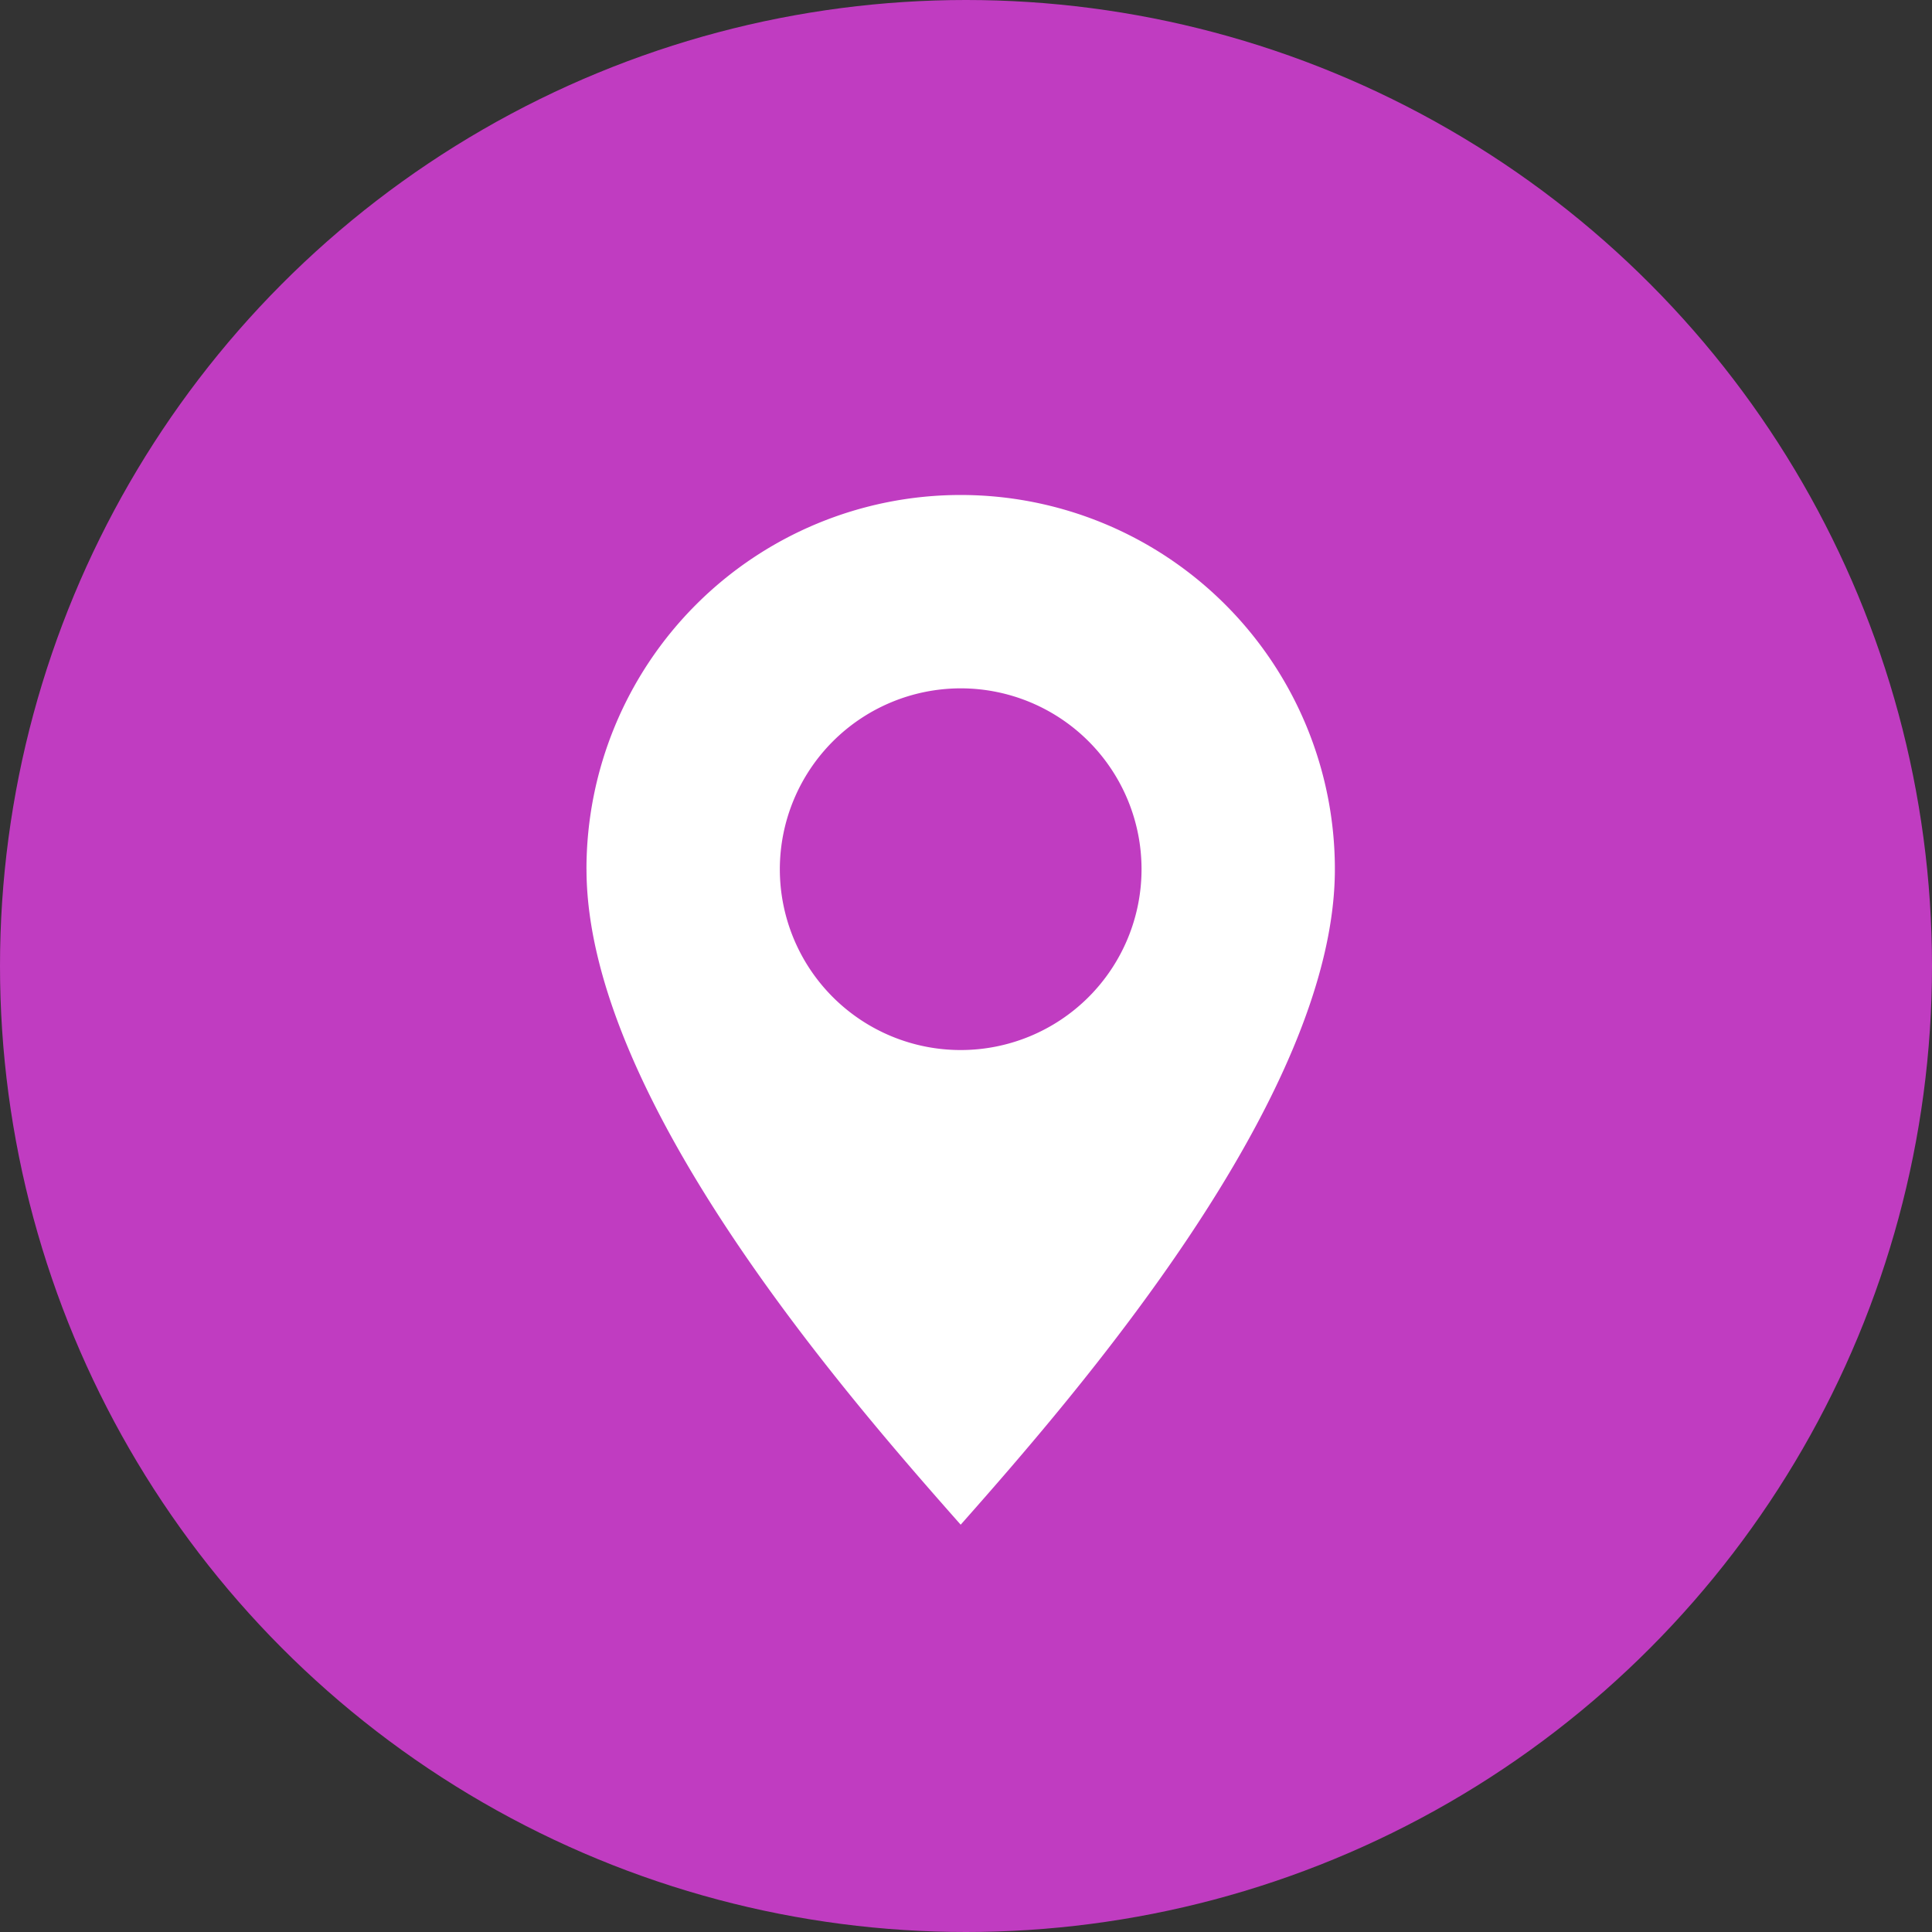
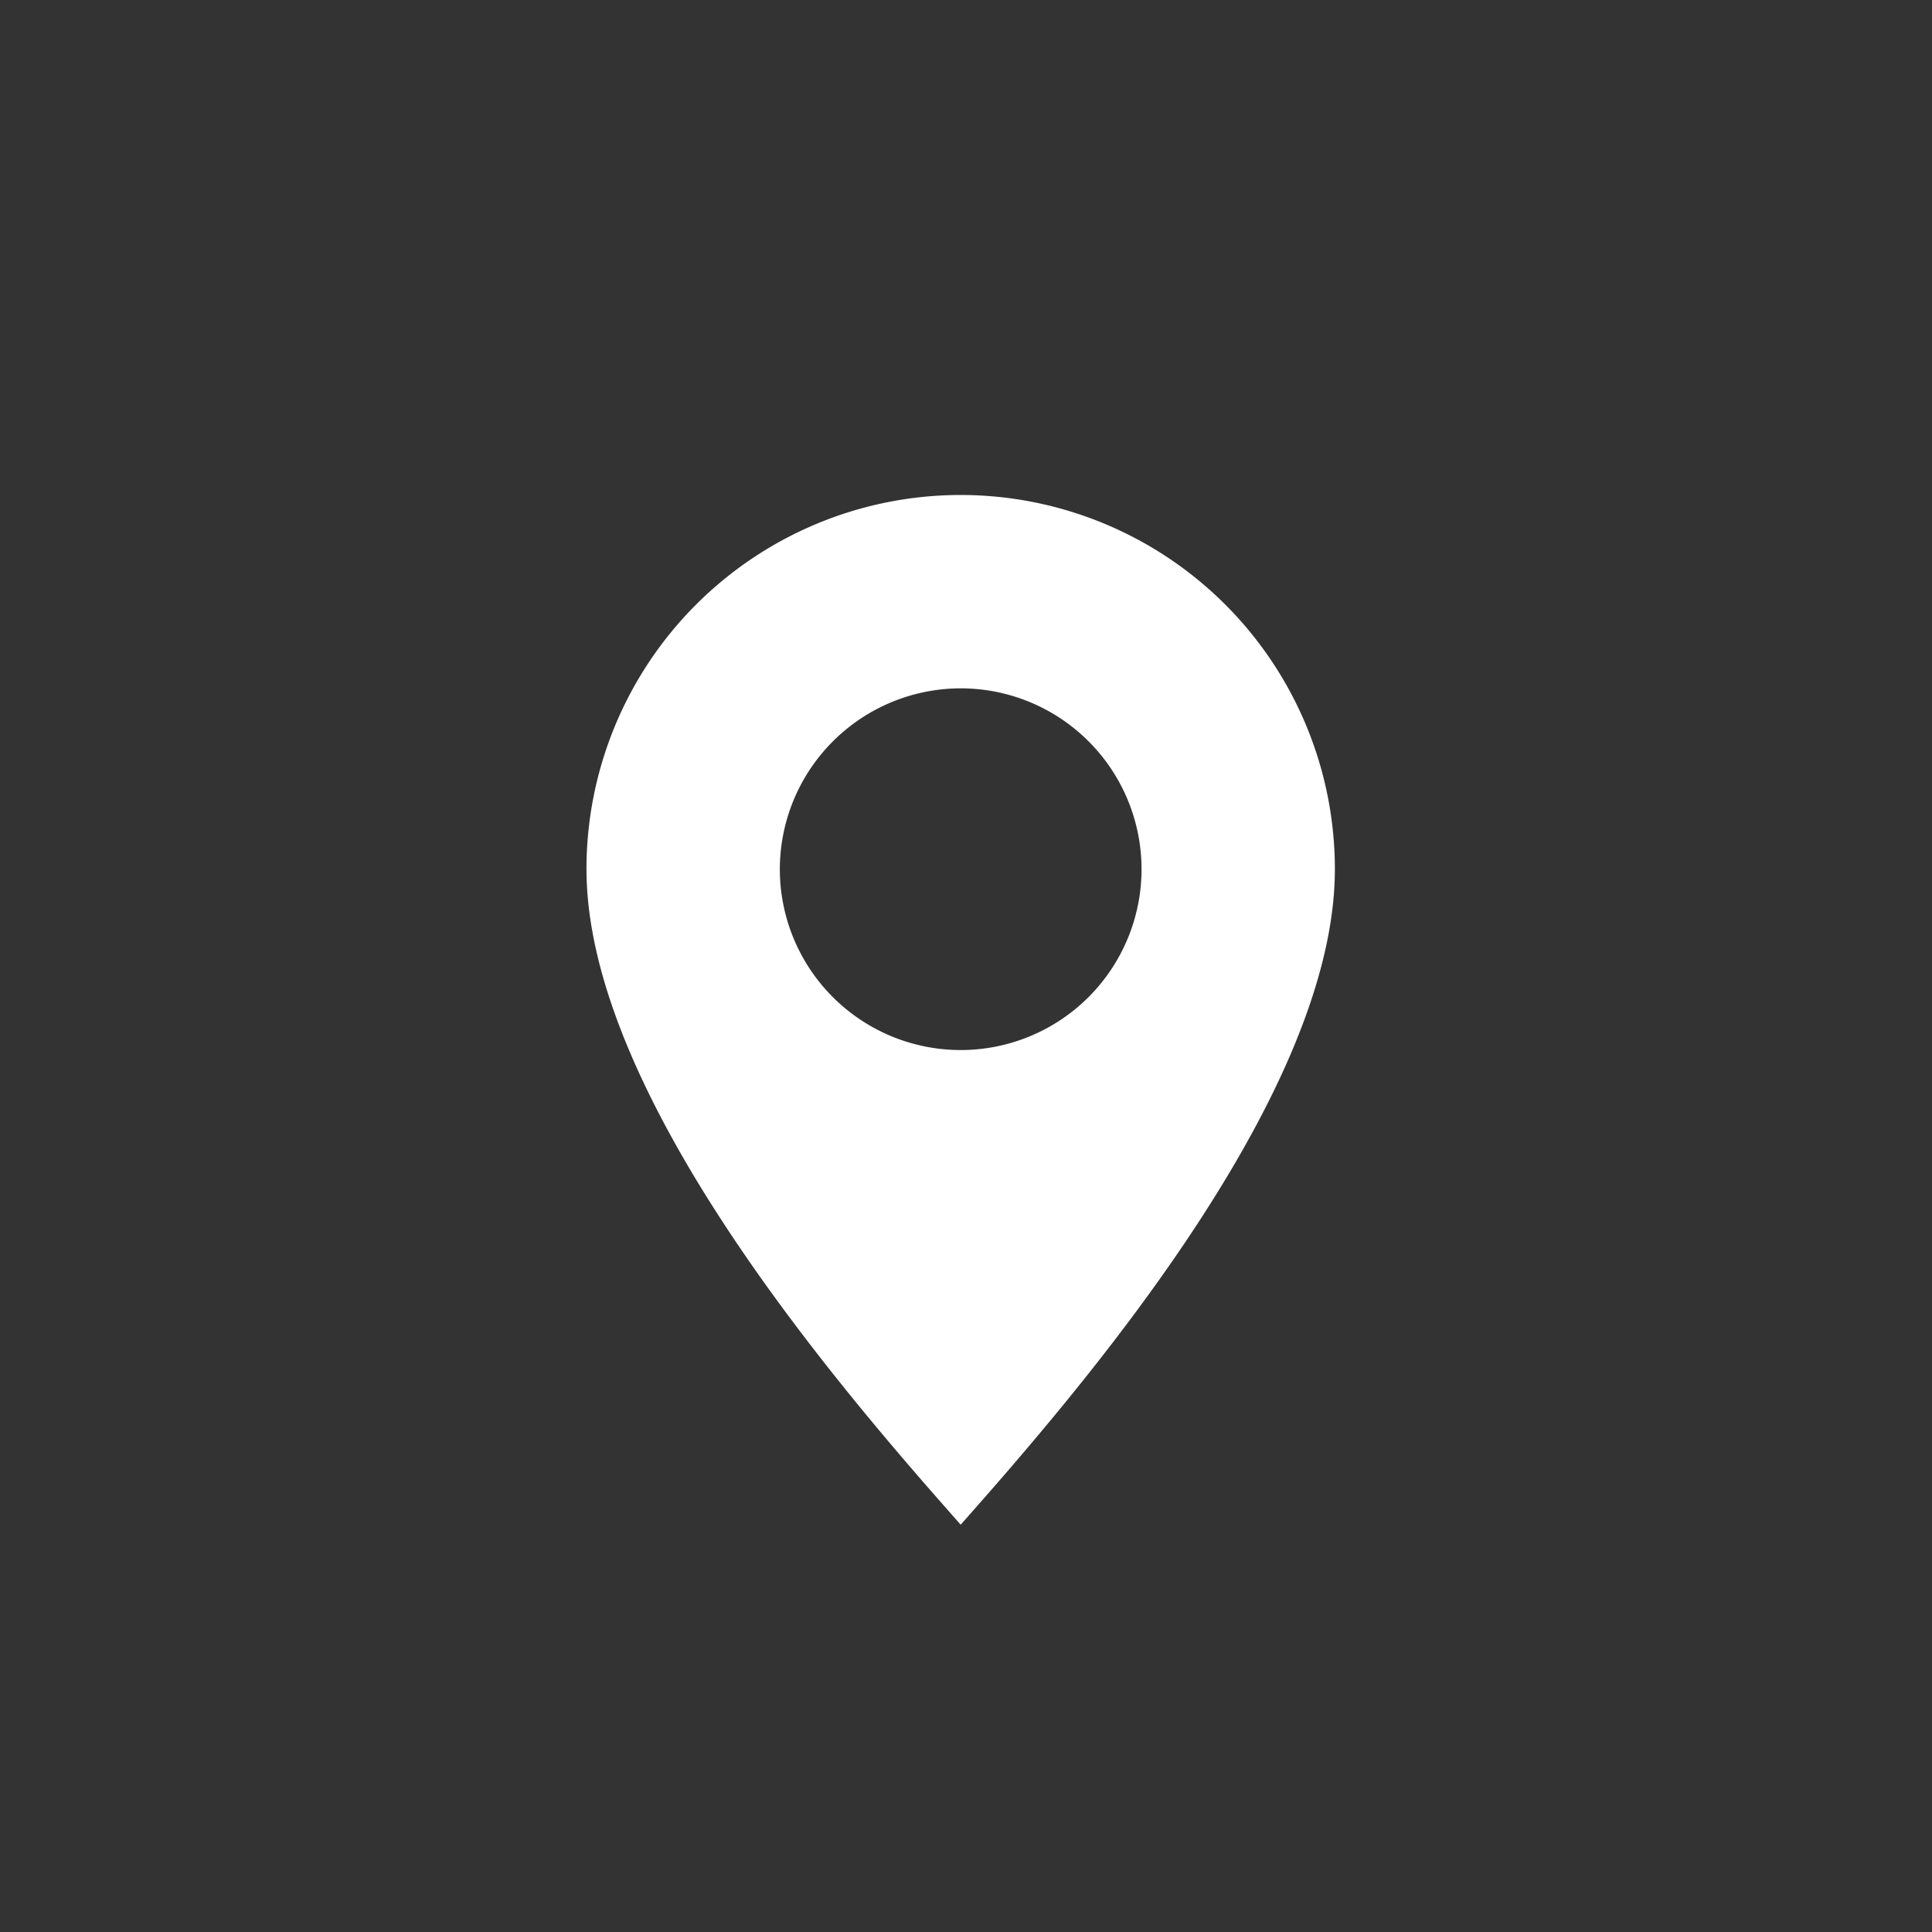
<svg xmlns="http://www.w3.org/2000/svg" width="56" height="56" viewBox="0 0 56 56">
  <rect x="0" y="0" width="56" height="56" fill="#333333" stroke="none" />
  <g id="Group_17056" data-name="Group 17056" transform="translate(-102 -998)">
-     <circle id="Ellipse_158" data-name="Ellipse 158" cx="28" cy="28" r="28" transform="translate(102 998)" fill="#c03cc1" />
    <path id="Path_6792" data-name="Path 6792" d="M16.426,14.651c0,6.627,7.548,15.271,10.846,19,3.3-3.73,10.846-12.375,10.846-19a10.846,10.846,0,1,0-21.693,0ZM27.272,9.409a5.242,5.242,0,1,1-5.242,5.242,5.248,5.248,0,0,1,5.242-5.242Z" transform="translate(102.574 1008.543)" fill="#fff" fill-rule="evenodd" />
  </g>
</svg>